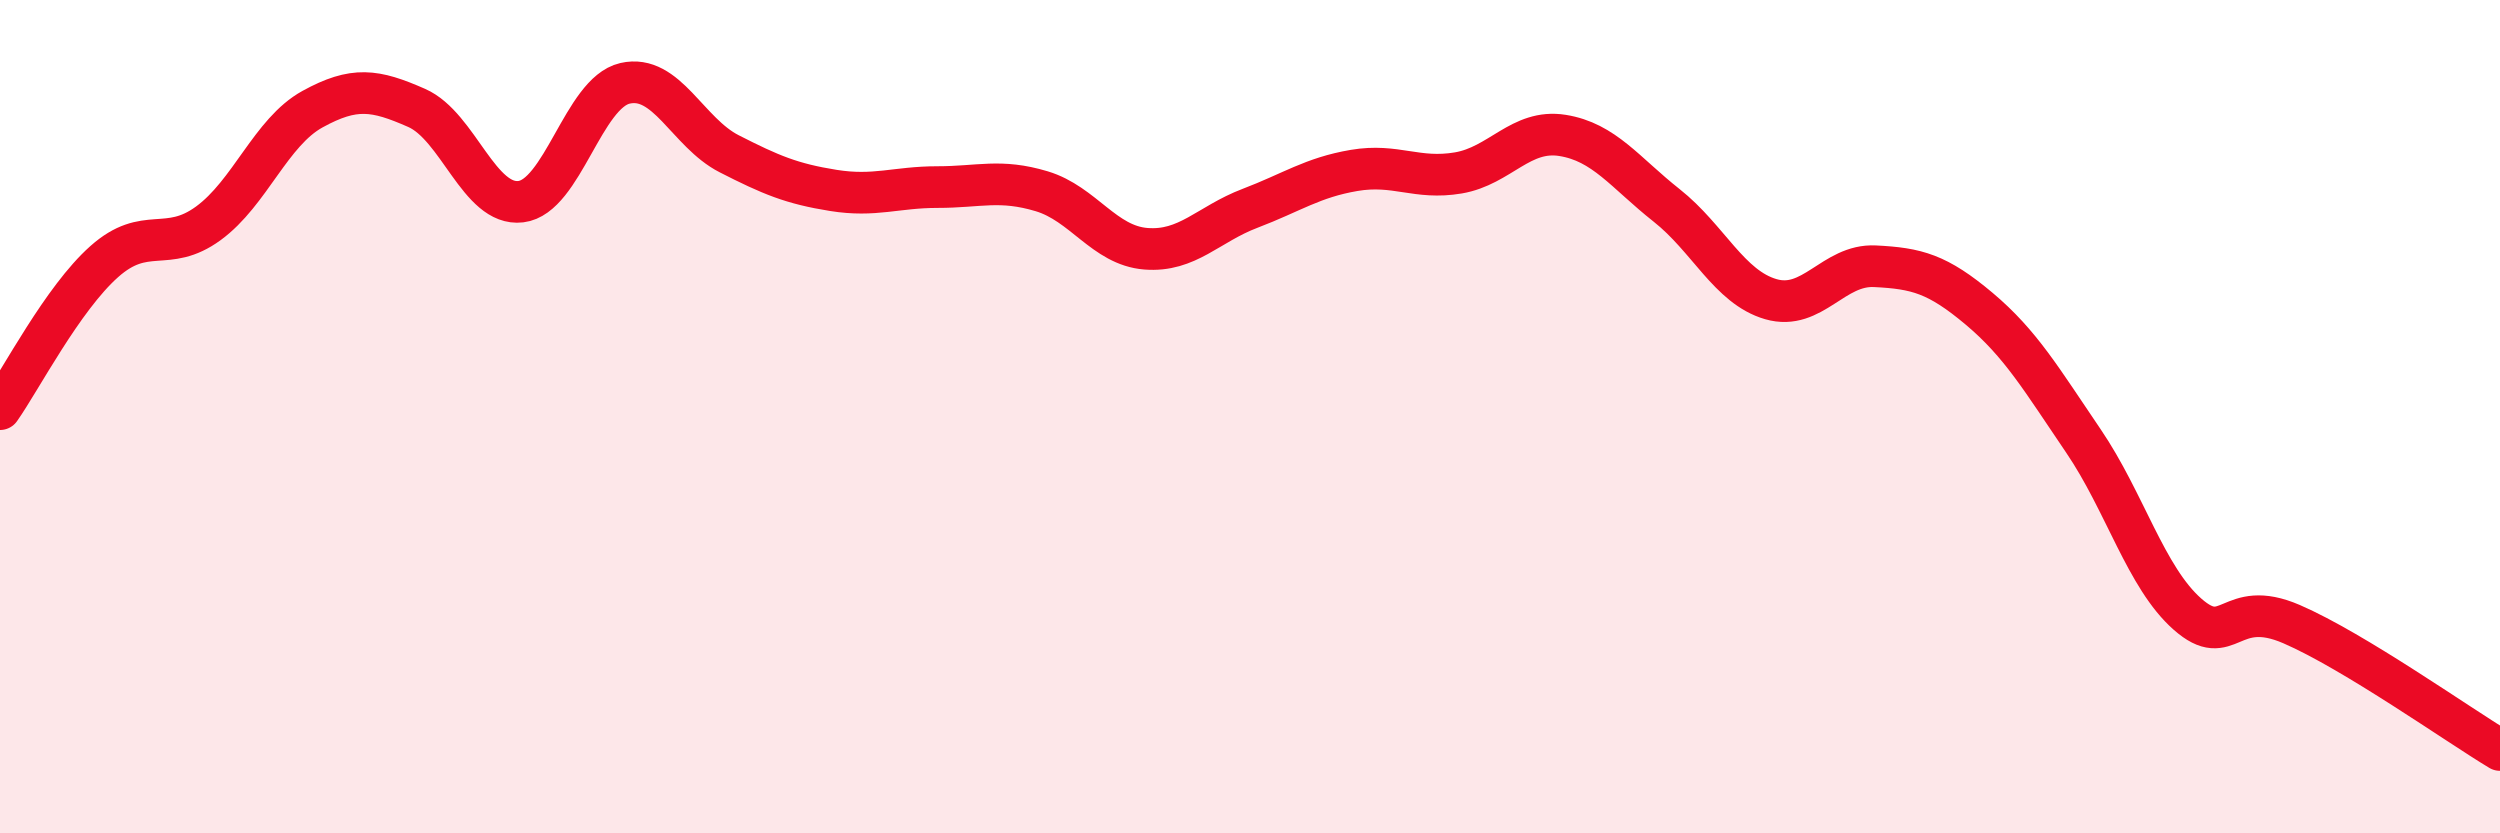
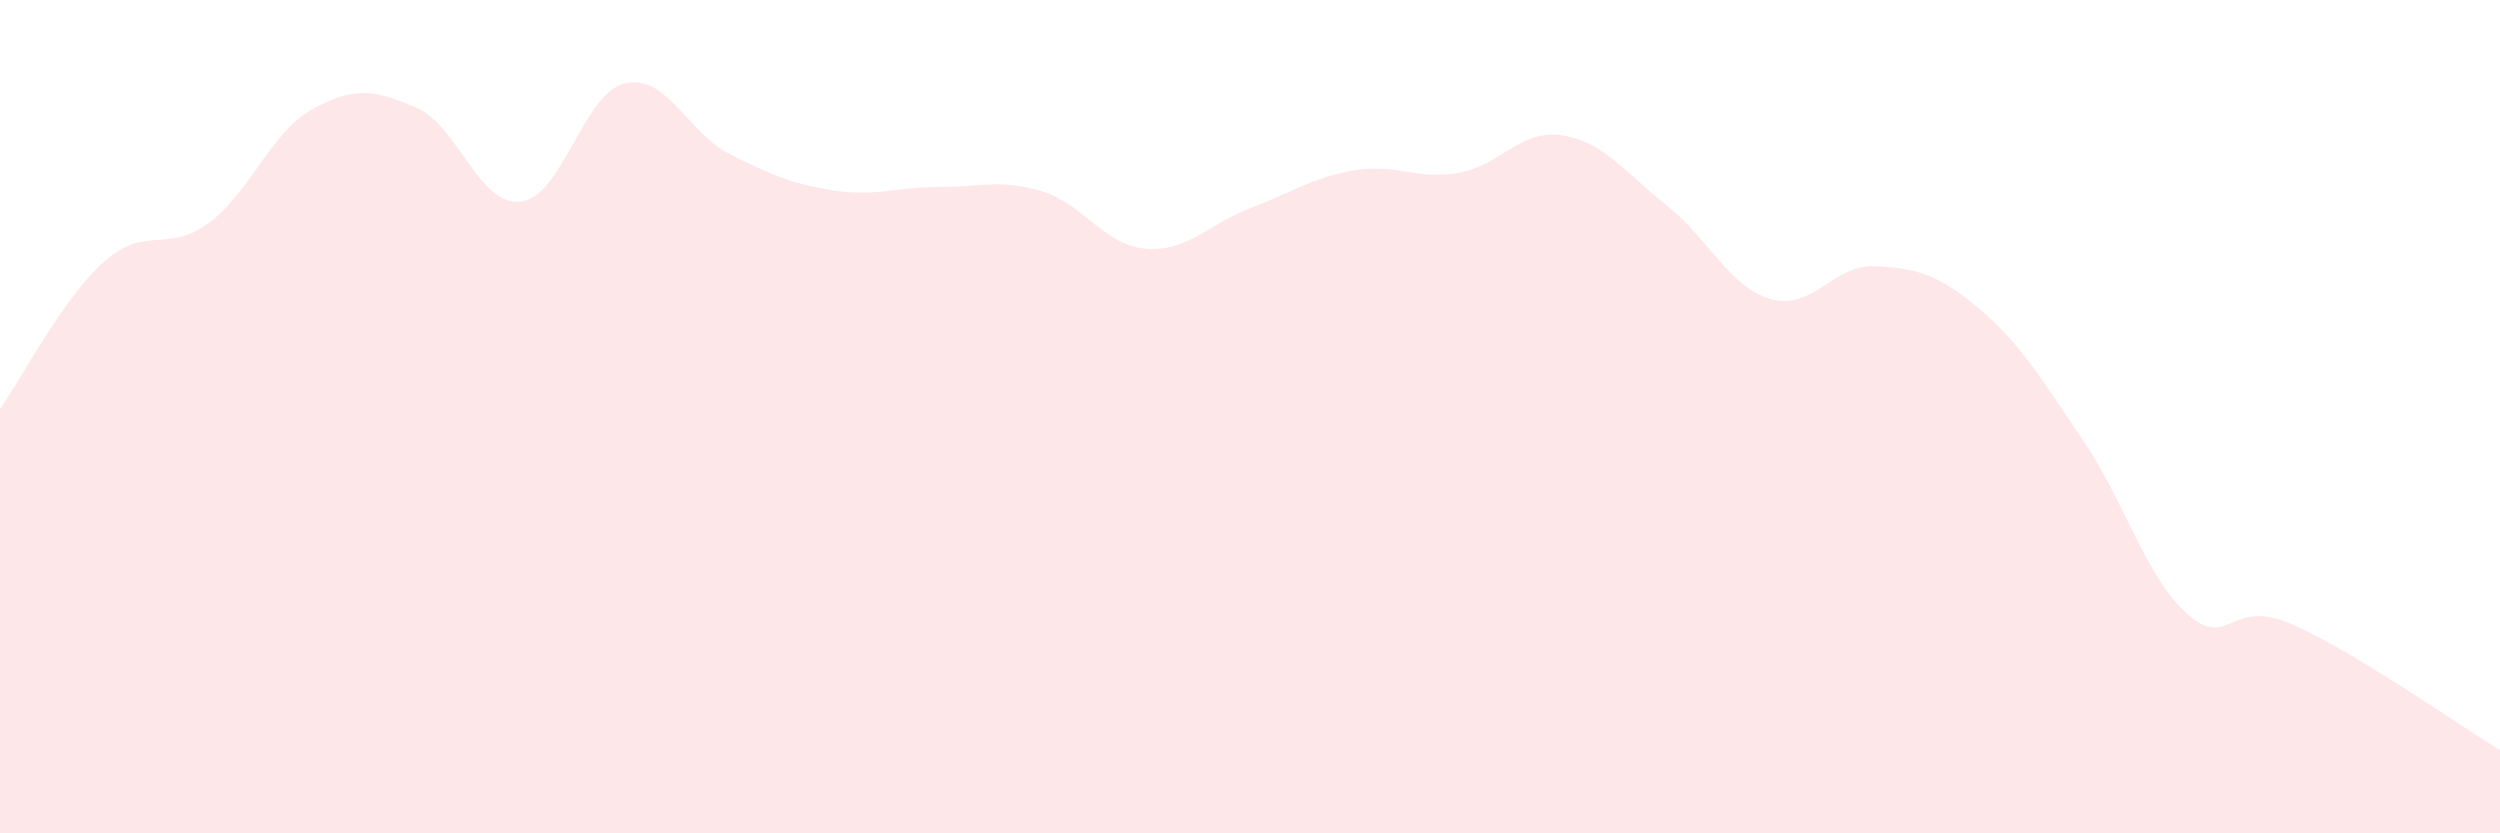
<svg xmlns="http://www.w3.org/2000/svg" width="60" height="20" viewBox="0 0 60 20">
  <path d="M 0,9.82 C 0.5,9.11 1.5,7.17 2.5,6.28 C 3.5,5.39 4,6.09 5,5.36 C 6,4.63 6.5,3.17 7.5,2.62 C 8.5,2.07 9,2.15 10,2.59 C 11,3.03 11.5,4.96 12.5,4.84 C 13.5,4.72 14,2.23 15,2 C 16,1.77 16.5,3.18 17.5,3.69 C 18.5,4.2 19,4.41 20,4.57 C 21,4.73 21.5,4.49 22.5,4.49 C 23.5,4.49 24,4.29 25,4.59 C 26,4.89 26.5,5.89 27.5,5.97 C 28.5,6.05 29,5.38 30,5 C 31,4.62 31.5,4.26 32.5,4.09 C 33.5,3.92 34,4.32 35,4.15 C 36,3.98 36.5,3.09 37.5,3.25 C 38.5,3.41 39,4.14 40,4.93 C 41,5.72 41.5,6.89 42.5,7.18 C 43.5,7.47 44,6.34 45,6.39 C 46,6.44 46.5,6.57 47.5,7.41 C 48.5,8.25 49,9.11 50,10.58 C 51,12.05 51.5,13.86 52.5,14.74 C 53.5,15.62 53.5,14.33 55,14.98 C 56.5,15.63 59,17.4 60,18L60 20L0 20Z" fill="#EB0A25" opacity="0.1" stroke-linecap="round" stroke-linejoin="round" />
-   <path d="M 0,9.82 C 0.5,9.11 1.5,7.17 2.5,6.28 C 3.5,5.39 4,6.09 5,5.36 C 6,4.63 6.5,3.17 7.5,2.62 C 8.5,2.07 9,2.15 10,2.59 C 11,3.03 11.5,4.96 12.5,4.84 C 13.5,4.72 14,2.23 15,2 C 16,1.77 16.5,3.18 17.5,3.69 C 18.5,4.2 19,4.41 20,4.57 C 21,4.73 21.5,4.49 22.5,4.49 C 23.5,4.49 24,4.29 25,4.59 C 26,4.89 26.5,5.89 27.5,5.97 C 28.5,6.05 29,5.38 30,5 C 31,4.62 31.5,4.26 32.5,4.09 C 33.5,3.92 34,4.32 35,4.15 C 36,3.98 36.5,3.09 37.5,3.25 C 38.5,3.41 39,4.14 40,4.93 C 41,5.72 41.5,6.89 42.5,7.18 C 43.5,7.47 44,6.34 45,6.39 C 46,6.44 46.5,6.57 47.5,7.41 C 48.5,8.25 49,9.11 50,10.58 C 51,12.05 51.5,13.86 52.5,14.74 C 53.5,15.62 53.5,14.33 55,14.98 C 56.5,15.63 59,17.4 60,18" stroke="#EB0A25" stroke-width="1" fill="none" stroke-linecap="round" stroke-linejoin="round" />
</svg>